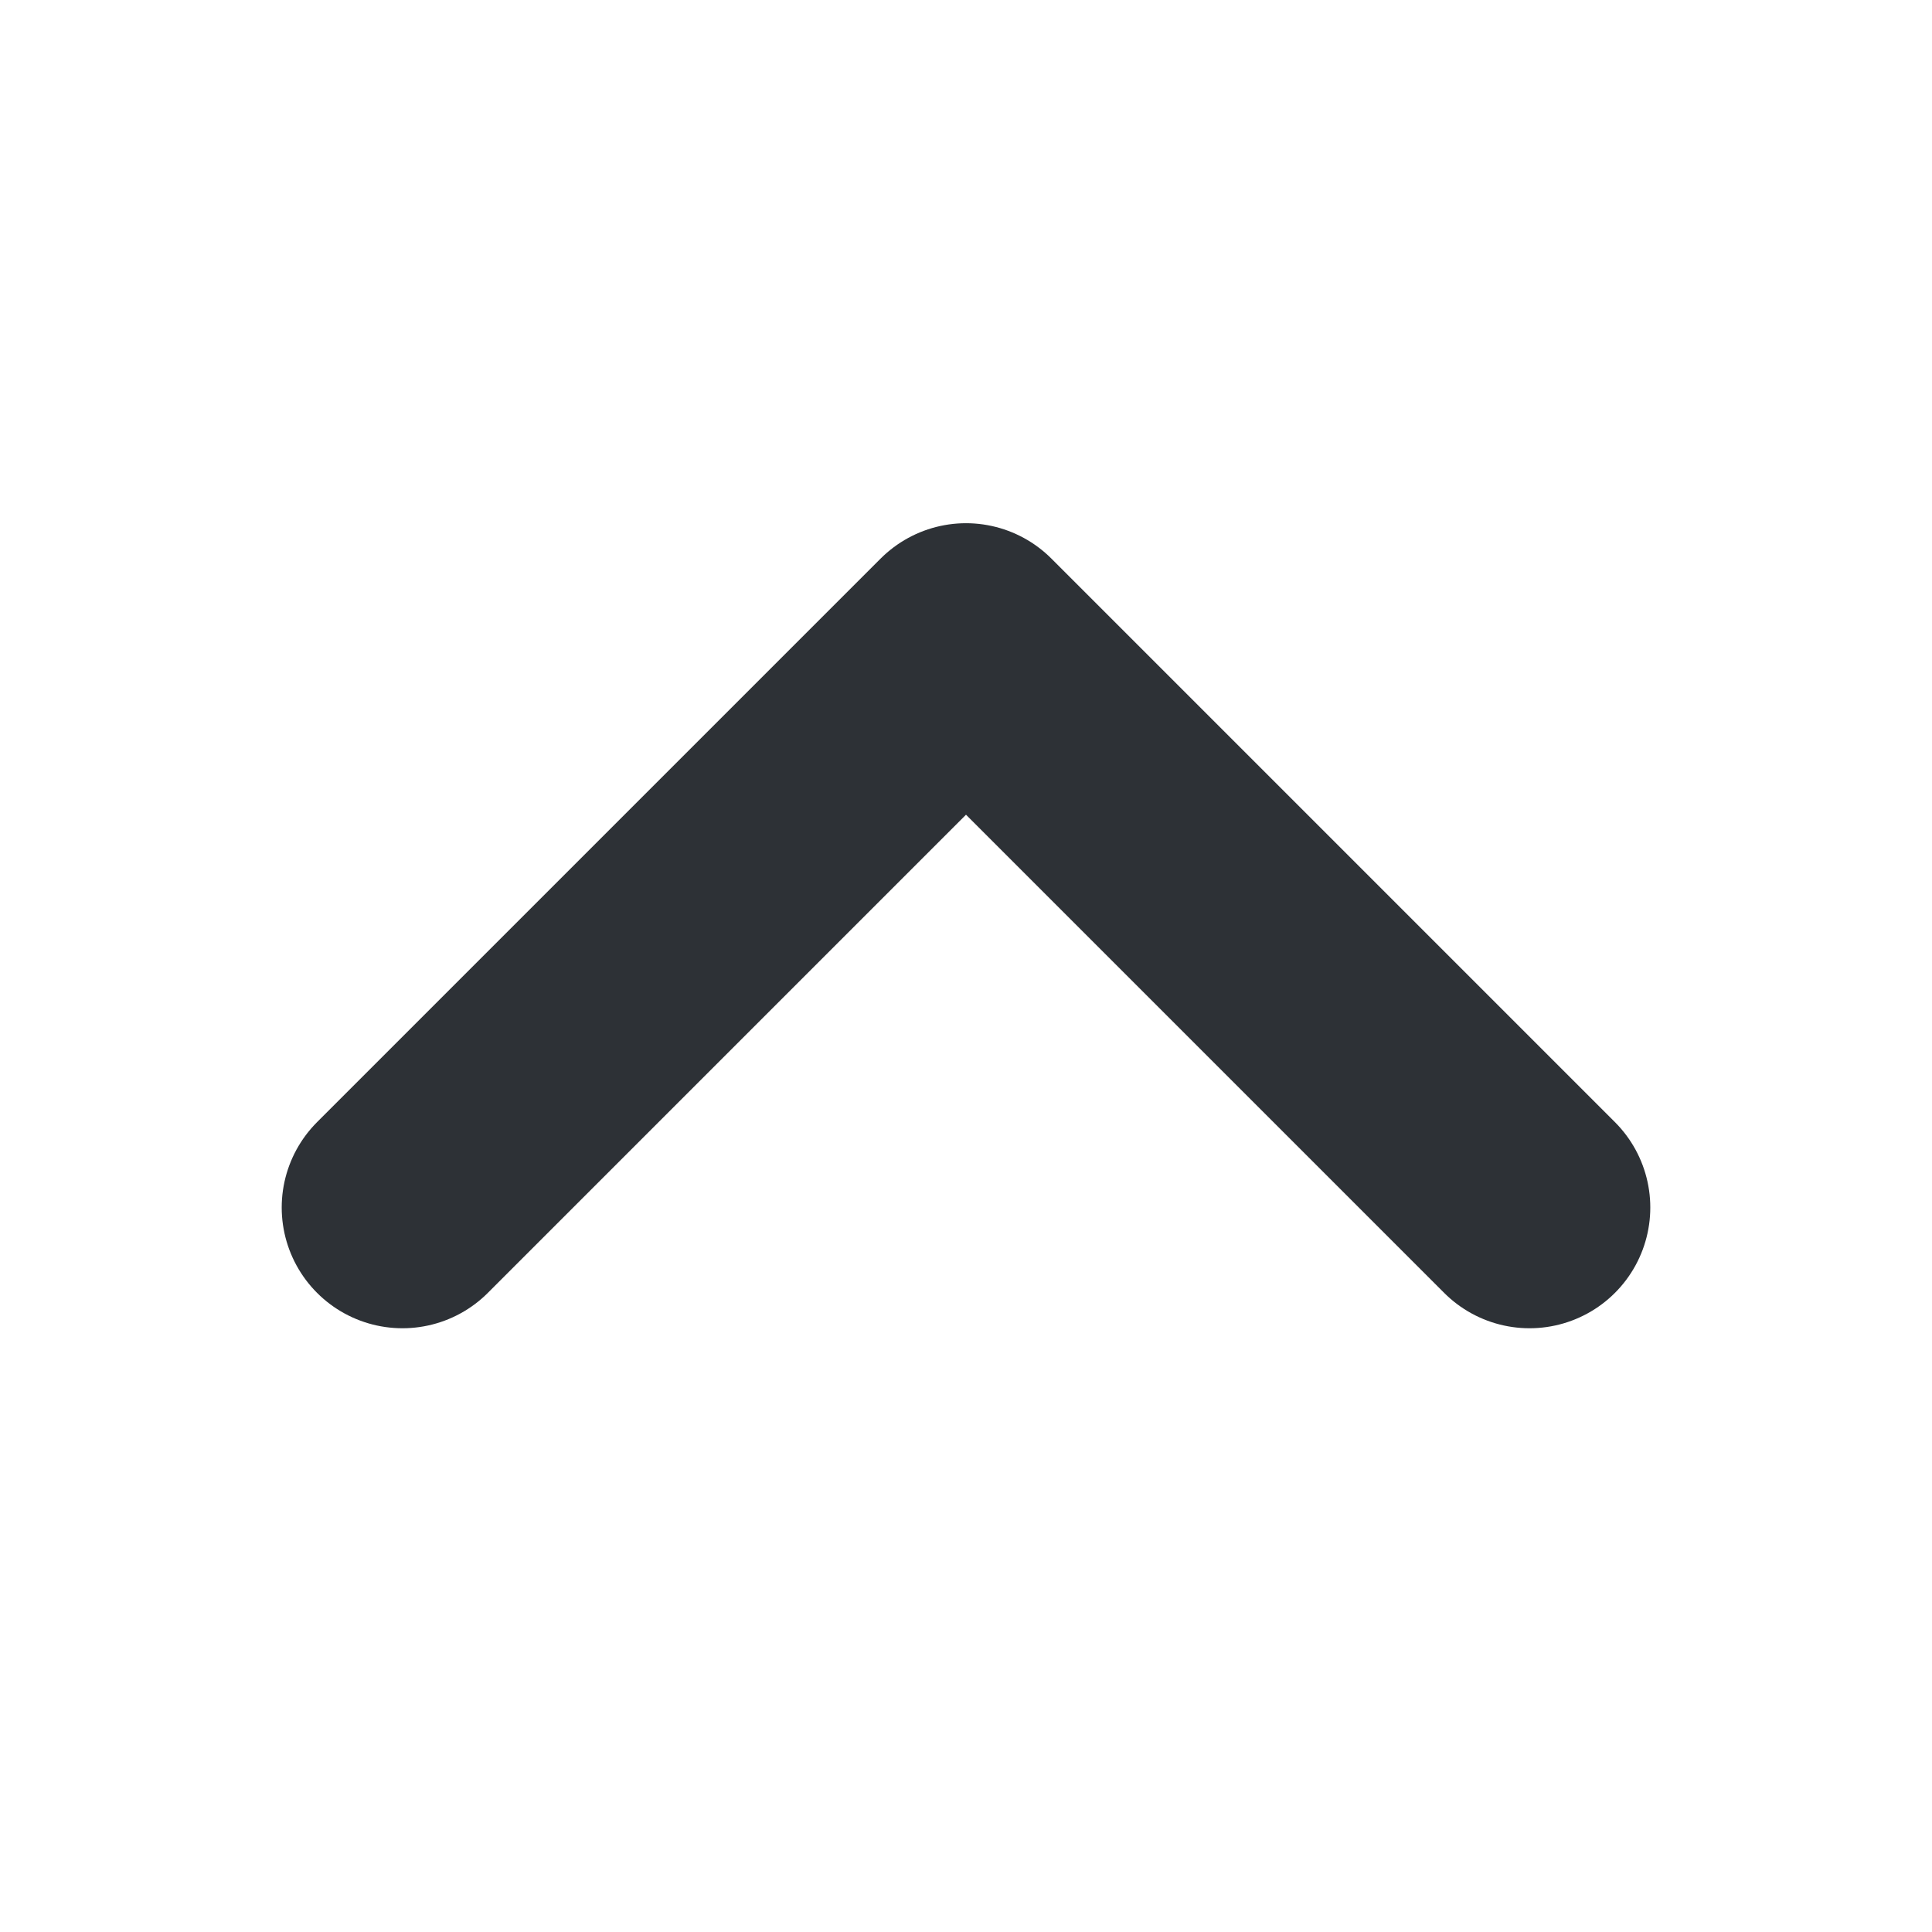
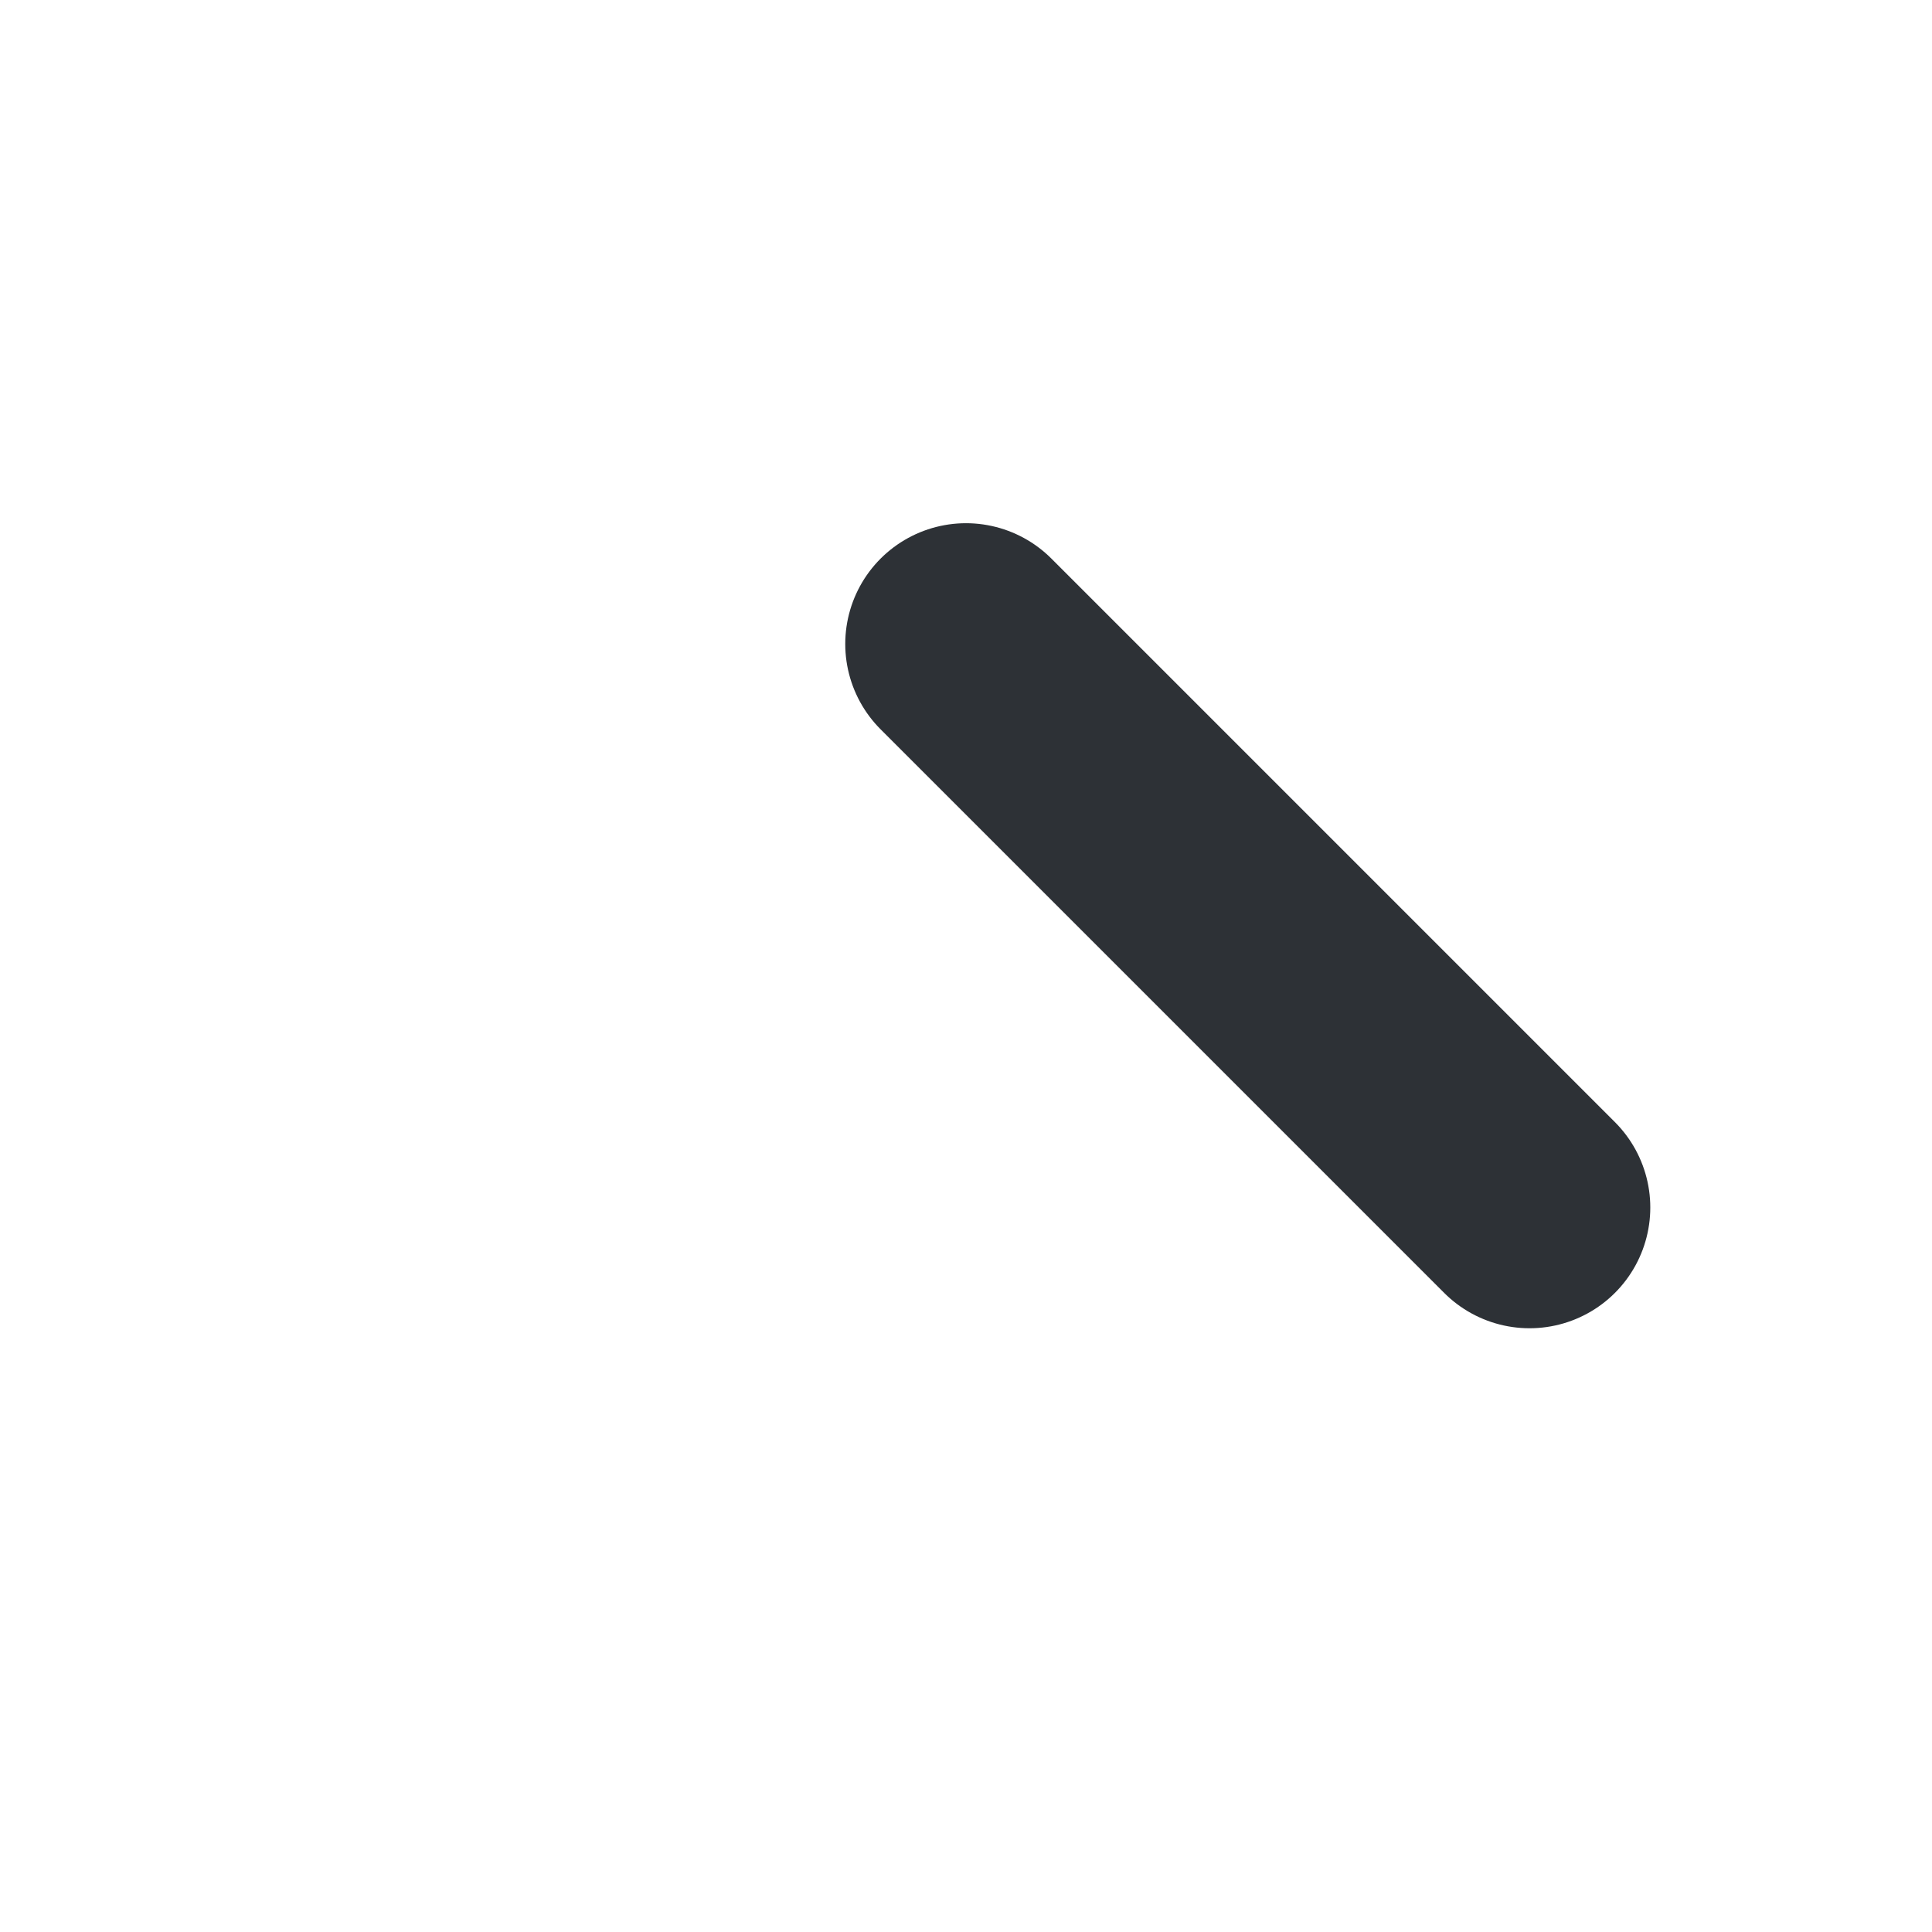
<svg xmlns="http://www.w3.org/2000/svg" width="16" height="16" viewBox="0 0 16 16" fill="none">
  <g id="arrow / chevron_down">
-     <path id="Vector" d="M12.667 10L8 5.333L3.333 10" stroke="#2D3136" stroke-width="2" stroke-linecap="round" stroke-linejoin="round" />
+     <path id="Vector" d="M12.667 10L8 5.333" stroke="#2D3136" stroke-width="2" stroke-linecap="round" stroke-linejoin="round" />
  </g>
</svg>